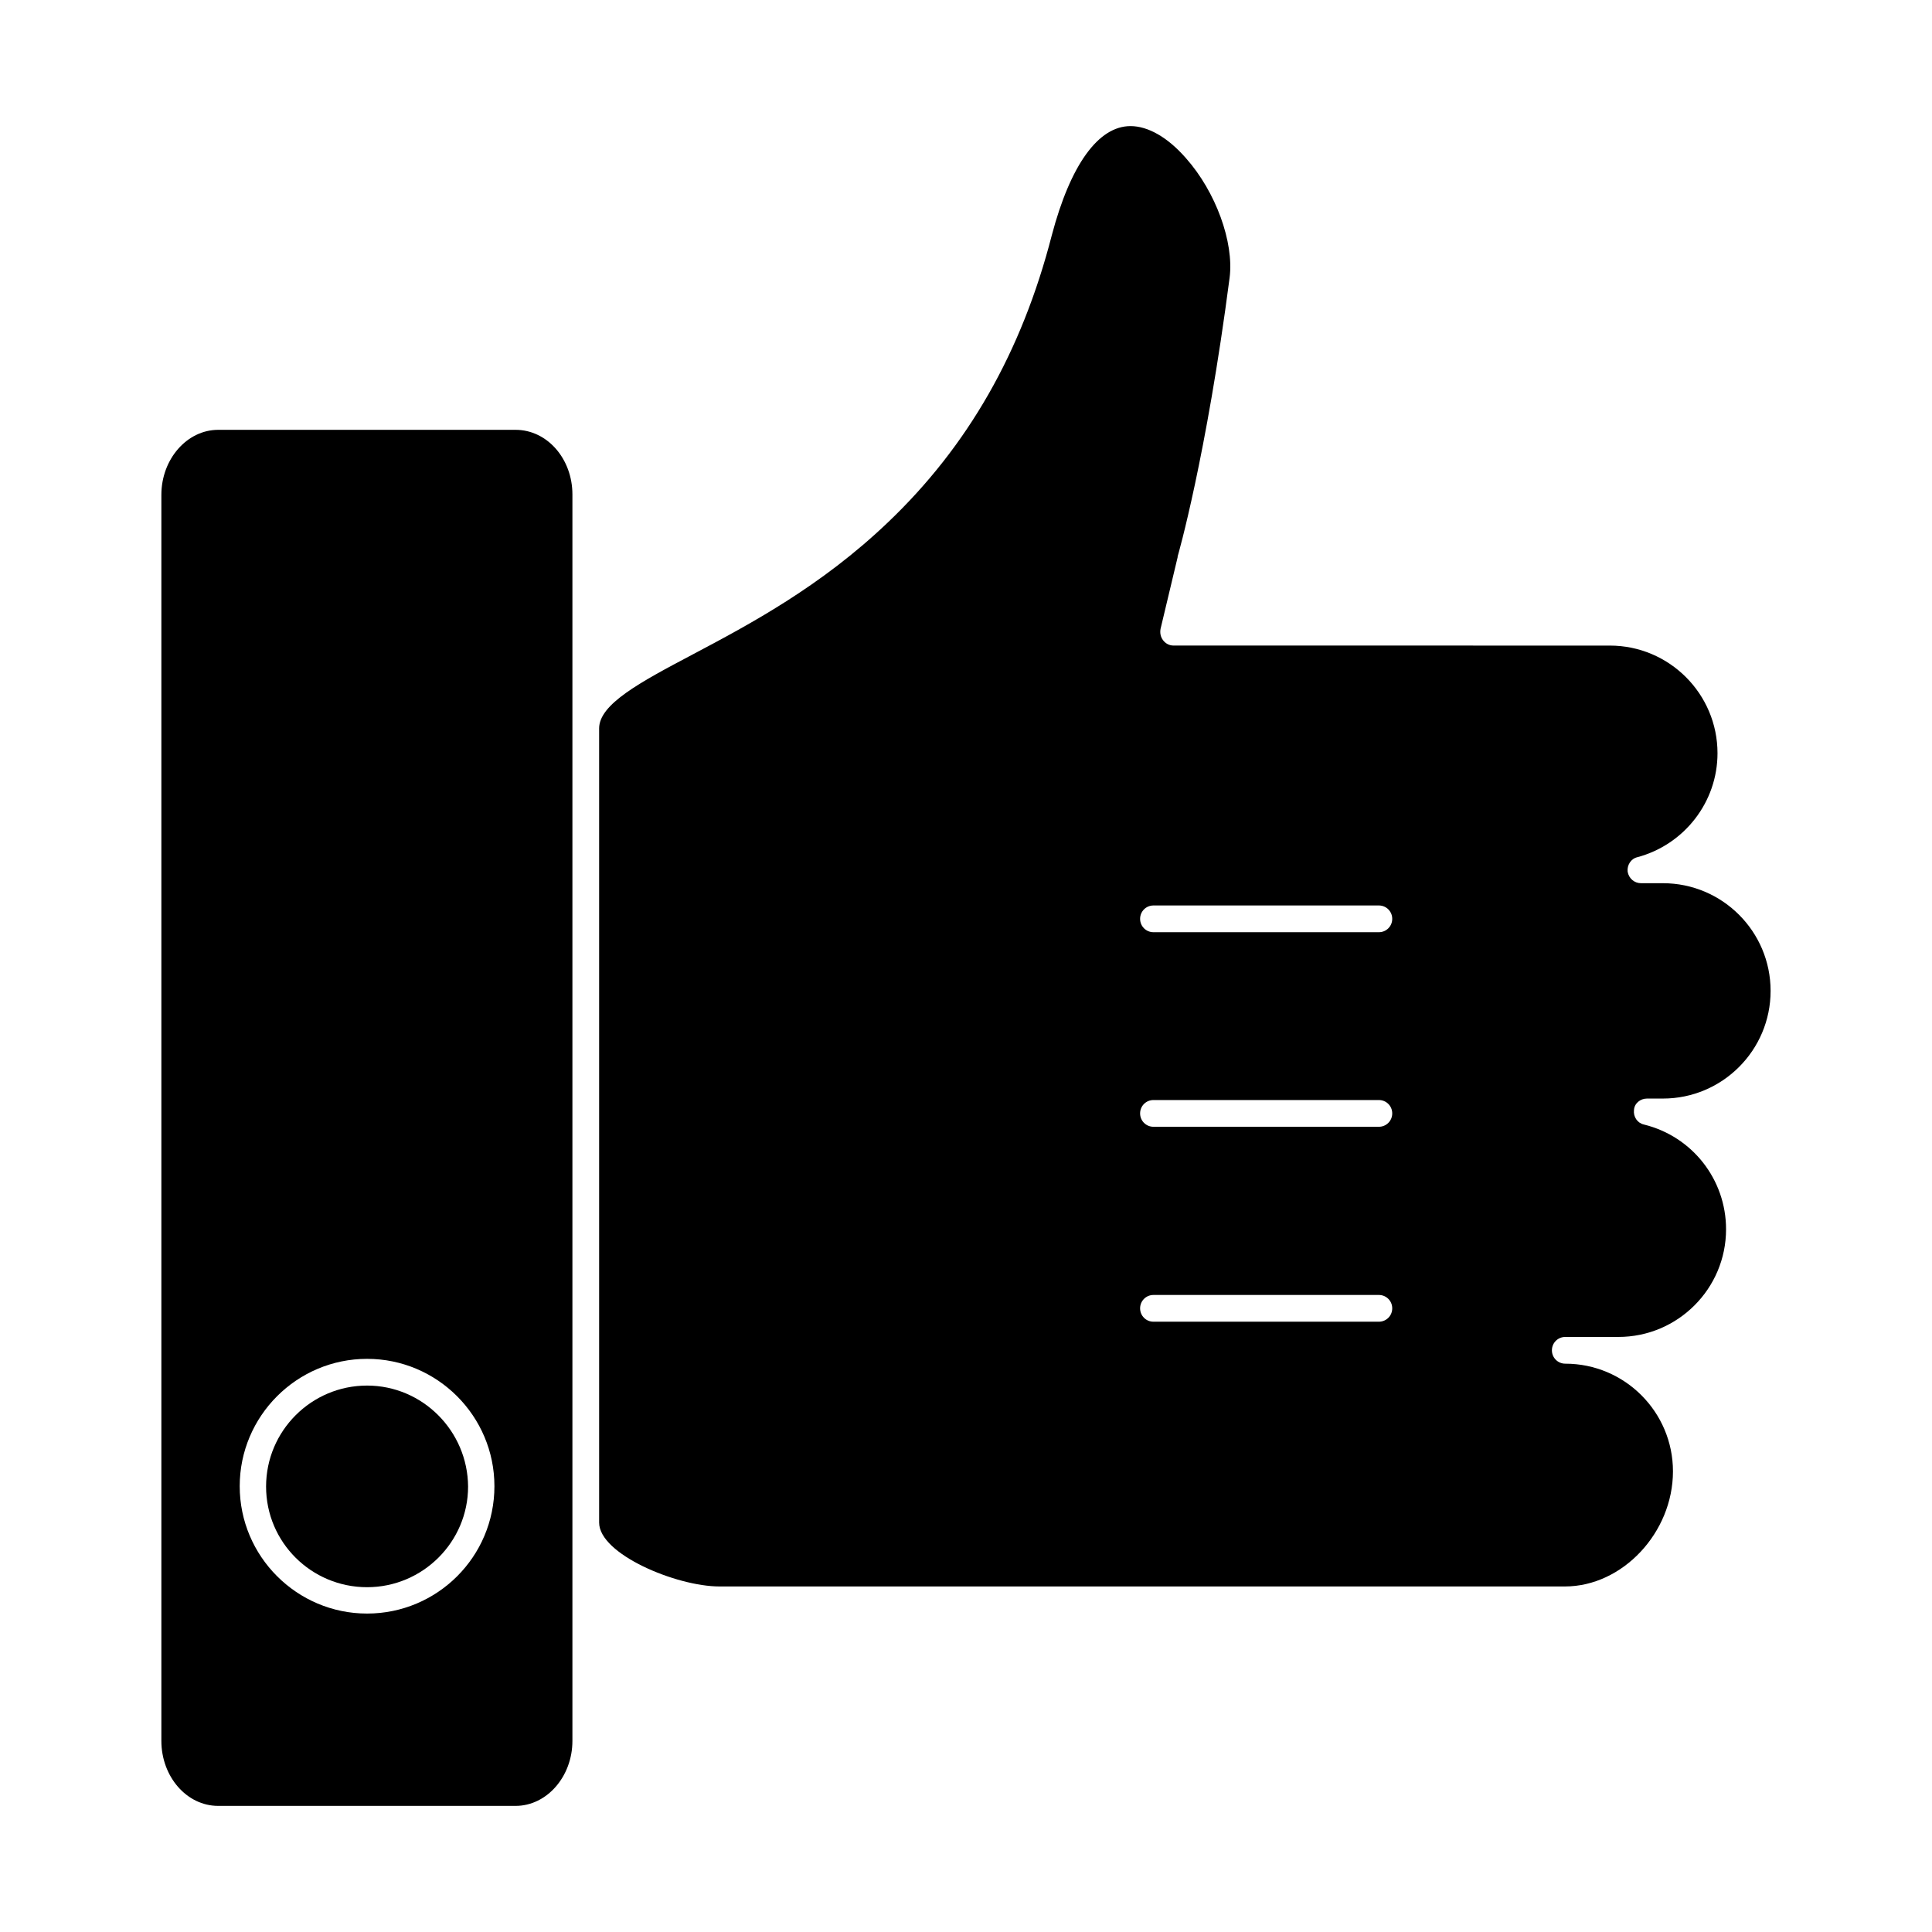
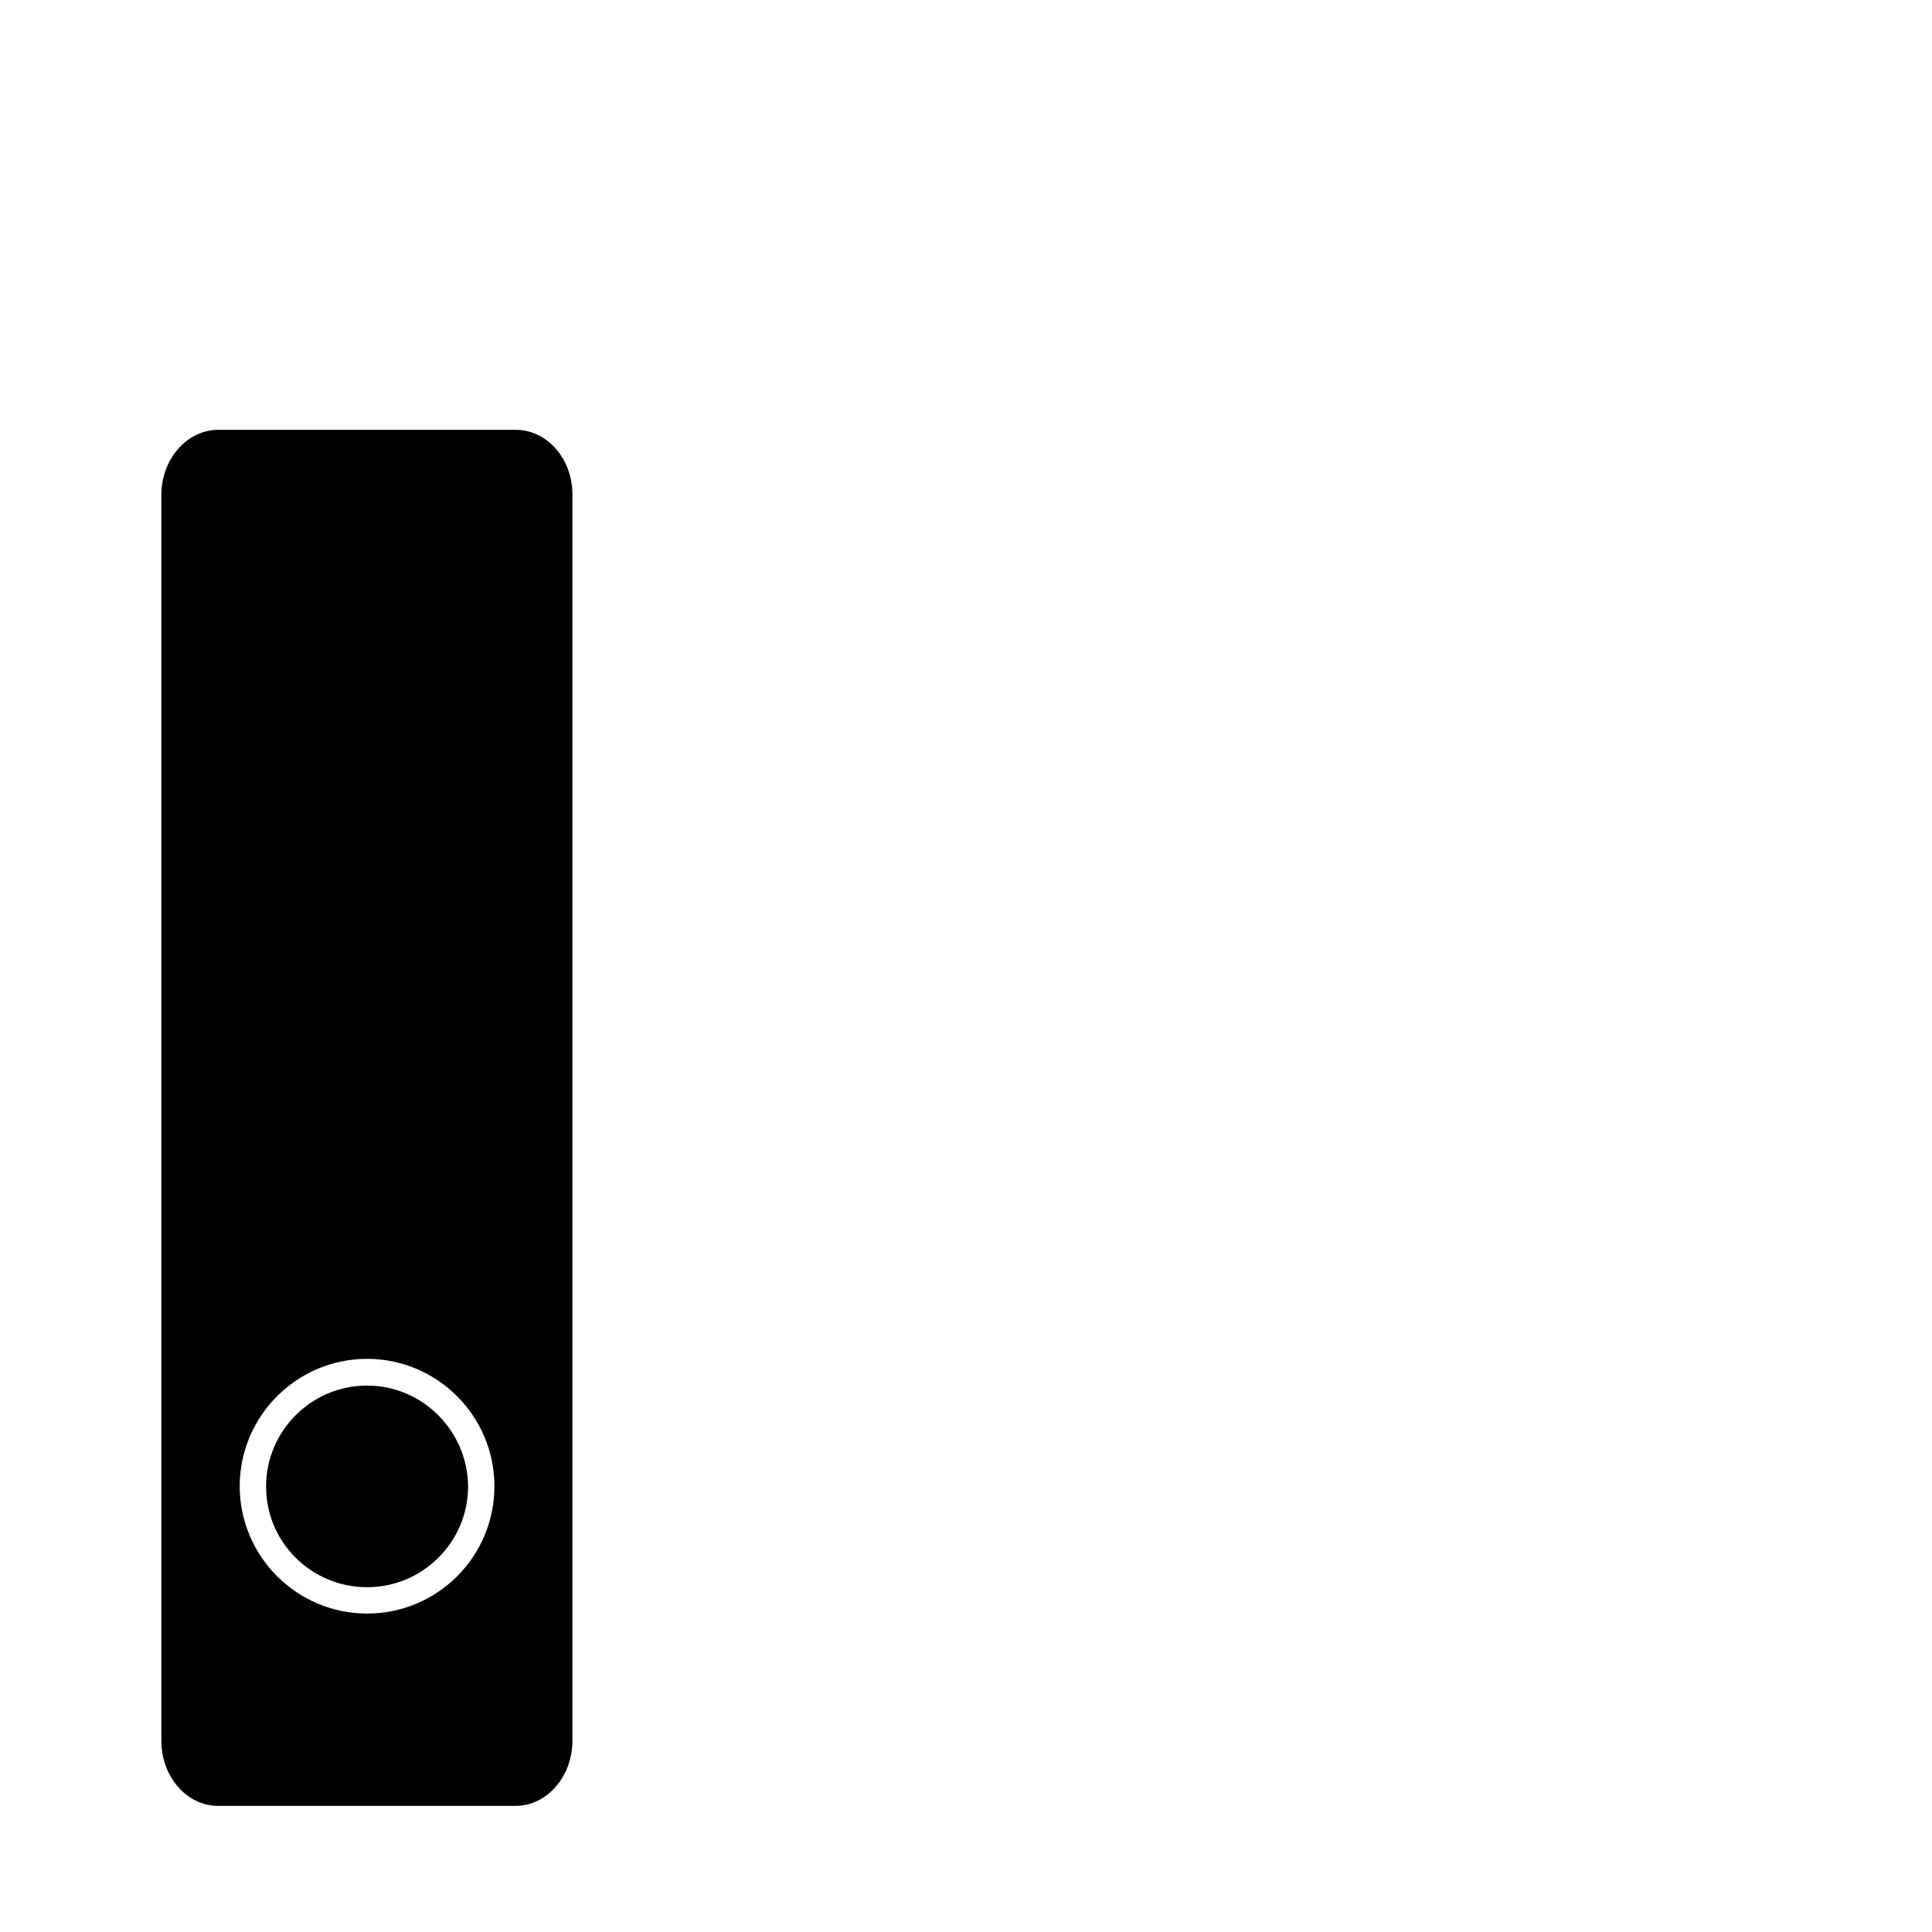
<svg xmlns="http://www.w3.org/2000/svg" fill="#000000" width="800px" height="800px" version="1.1" viewBox="144 144 512 512">
  <g>
    <path d="m280.64 257.91h-78.82c-8.266 0-15.055 7.773-15.055 17.219v330.23c0 9.445 6.691 17.219 15.055 17.219h78.82c8.266 0 15.055-7.773 15.055-17.219v-330.33c0-9.449-6.691-17.121-15.055-17.121zm-39.363 313.7c-18.598 0-33.75-15.152-33.75-33.75s15.152-33.75 33.75-33.75 33.75 15.152 33.75 33.75c0.004 18.695-15.152 33.75-33.75 33.75z" />
    <path d="m241.28 511.19c-14.762 0-26.766 12.004-26.766 26.766s12.004 26.668 26.766 26.668c14.762 0 26.766-12.004 26.766-26.668-0.098-14.762-12.102-26.766-26.766-26.766z" />
-     <path d="m580.46 435.13h4.231c15.742 0 28.535-12.793 28.535-28.535s-12.793-28.535-28.535-28.535h-5.805c-1.77 0-3.246-1.277-3.543-3.051-0.195-1.77 0.887-3.445 2.559-3.836 12.496-3.344 21.254-14.66 21.254-27.551 0-15.742-12.793-28.535-28.535-28.535l-115.62-0.008c-1.082 0-2.066-0.492-2.754-1.379s-0.887-1.969-0.688-3.051l4.527-18.992v-0.195c0.098-0.297 7.578-26.273 13.777-73.898 1.18-9.348-3.641-22.73-11.609-31.684-4.82-5.512-10.035-8.461-14.66-8.461-8.562 0-15.941 10.332-20.859 28.93-7.981 30.996-22.246 55.891-43.402 76.062-17.809 17.023-36.703 27.059-51.957 35.129-13.777 7.281-24.602 13.086-24.602 19.484v210.48c0 8.363 20.469 16.926 31.883 16.926h224.06c15.254 0 28.633-14.27 28.633-30.504 0-15.742-12.793-28.535-28.535-28.535-1.969 0-3.543-1.574-3.543-3.543s1.574-3.543 3.543-3.543h14.07c15.742 0 28.535-12.793 28.535-28.535 0-13.188-8.953-24.602-21.746-27.75-1.77-0.395-2.856-2.066-2.656-3.836 0.098-1.773 1.676-3.051 3.445-3.051zm-71.047 59.137h-59.73c-1.969 0-3.543-1.574-3.543-3.543s1.574-3.543 3.543-3.543h59.73c1.969 0 3.543 1.574 3.543 3.543s-1.574 3.543-3.543 3.543zm0-51.66h-59.73c-1.969 0-3.543-1.574-3.543-3.543s1.574-3.543 3.543-3.543h59.73c1.969 0 3.543 1.574 3.543 3.543s-1.574 3.543-3.543 3.543zm0-51.562h-59.73c-1.969 0-3.543-1.574-3.543-3.543s1.574-3.543 3.543-3.543h59.73c1.969 0 3.543 1.574 3.543 3.543s-1.574 3.543-3.543 3.543z" />
  </g>
</svg>